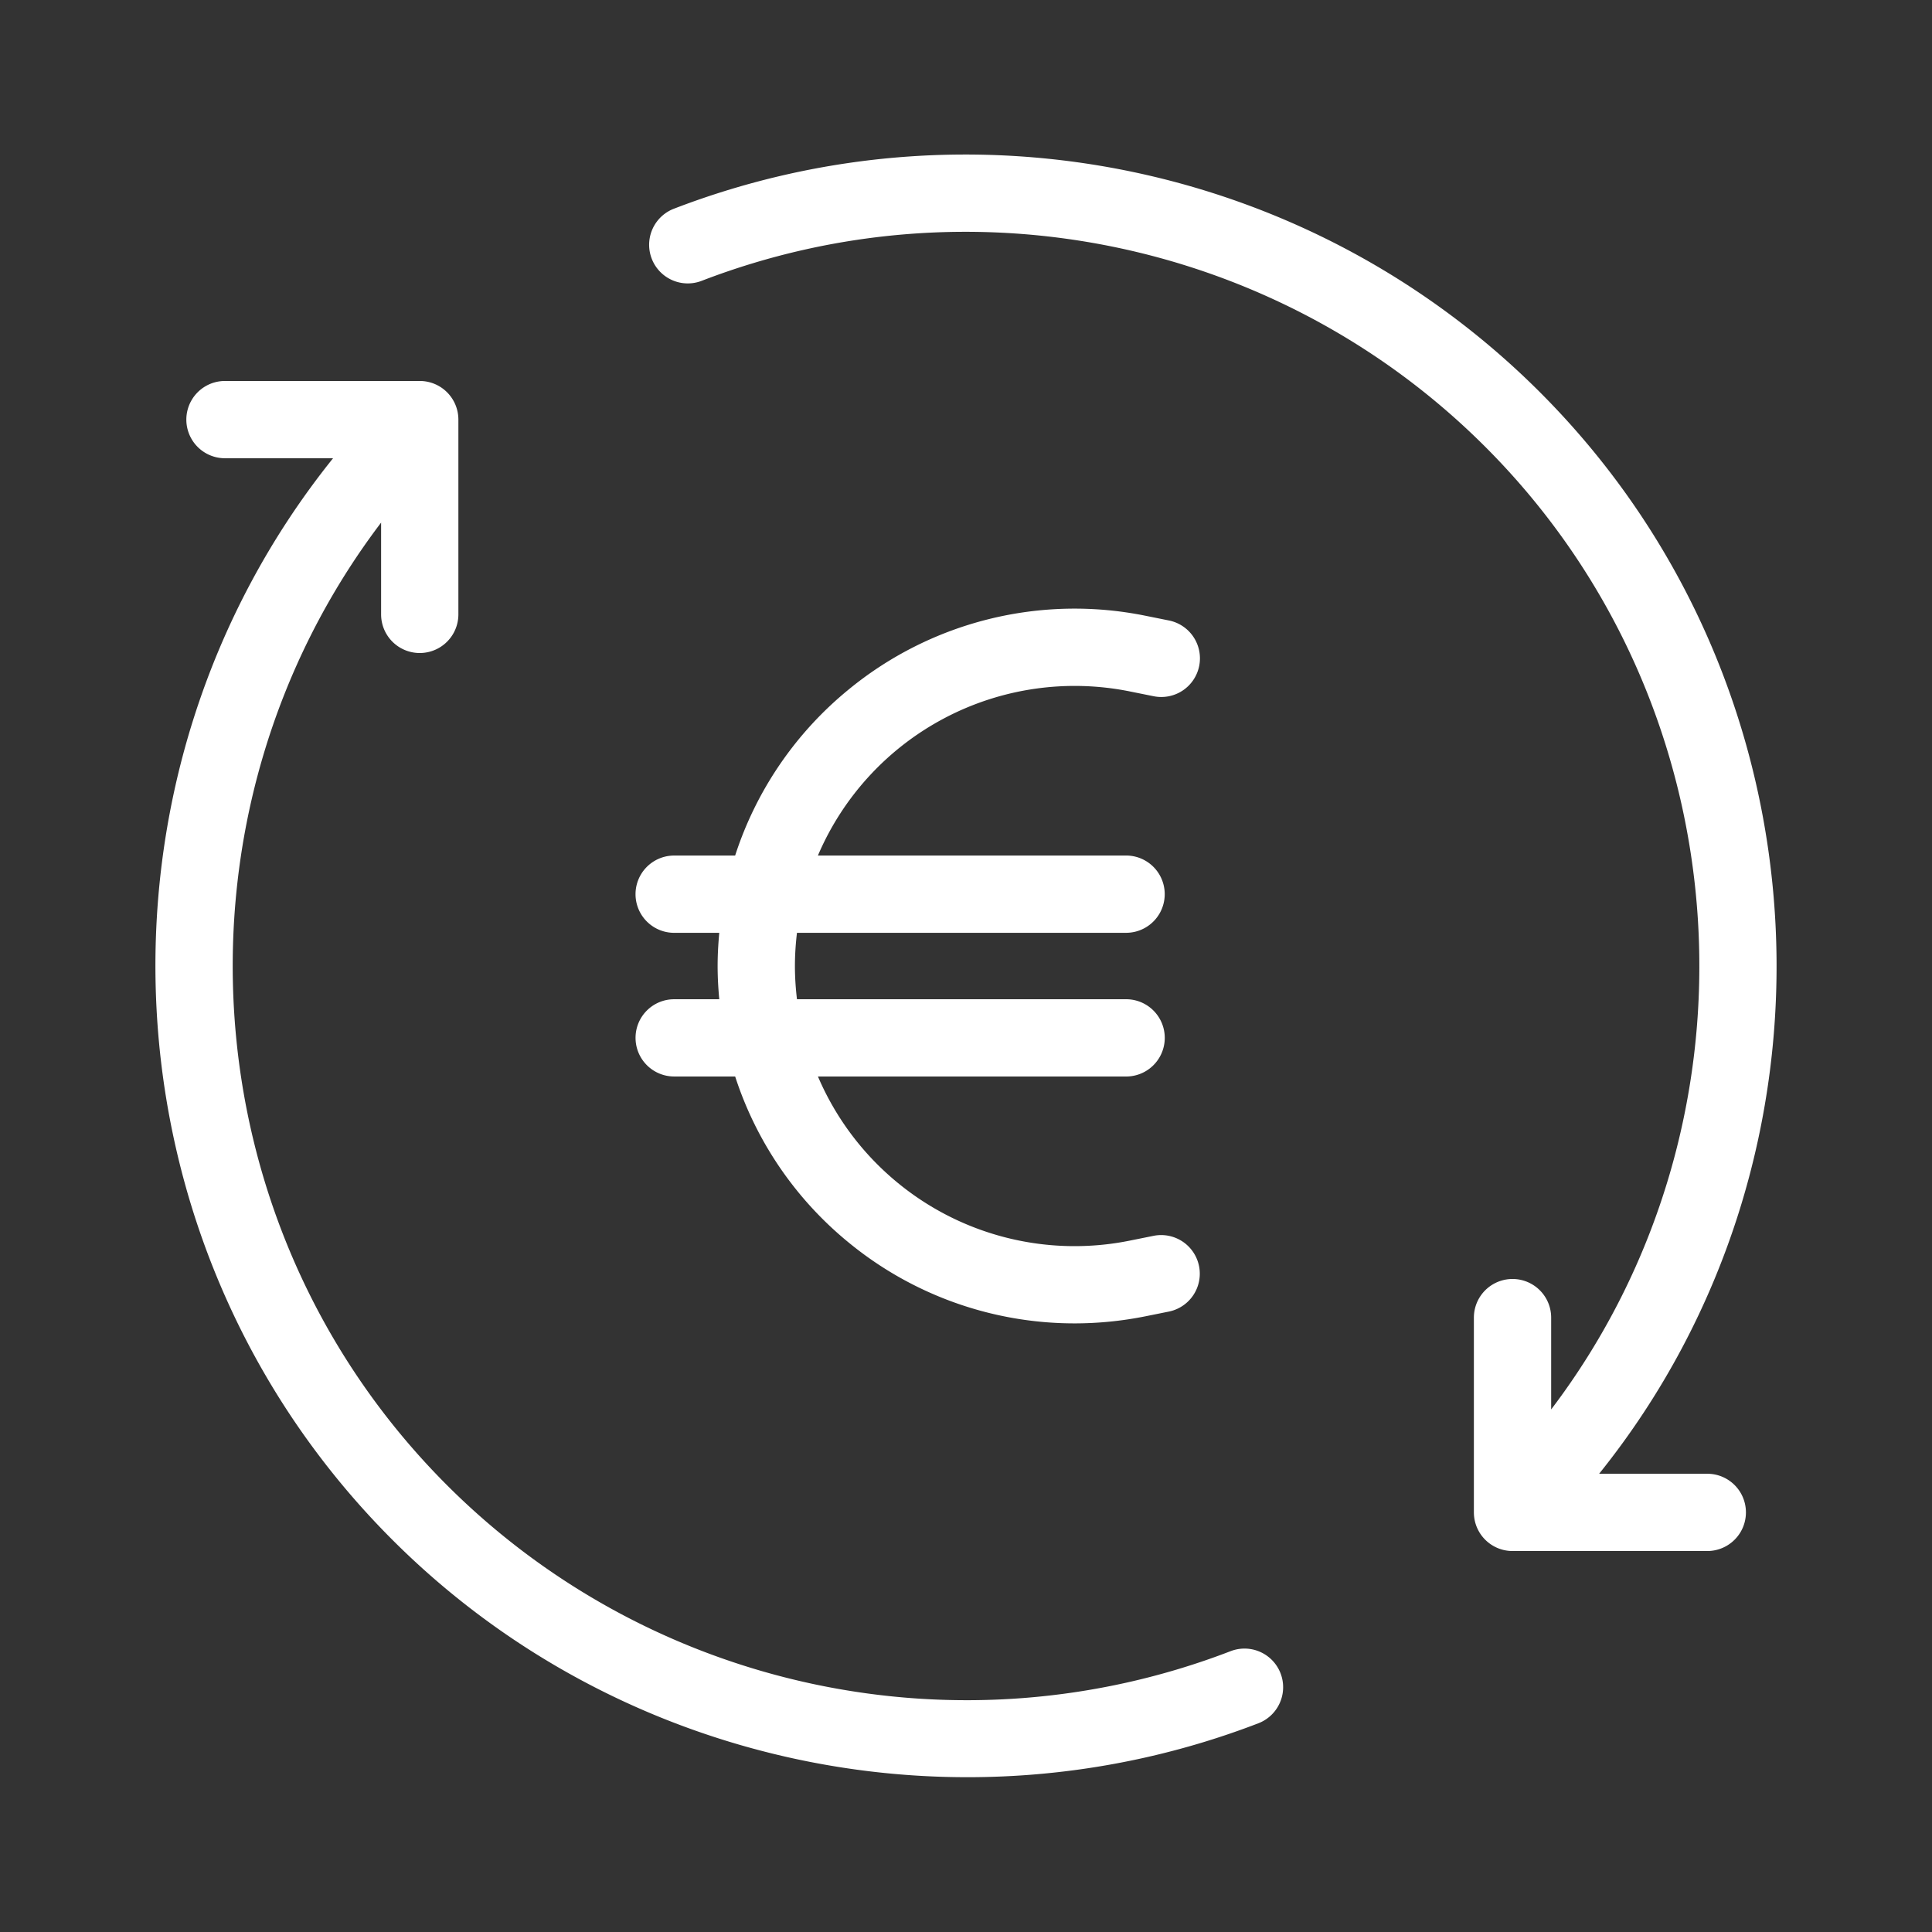
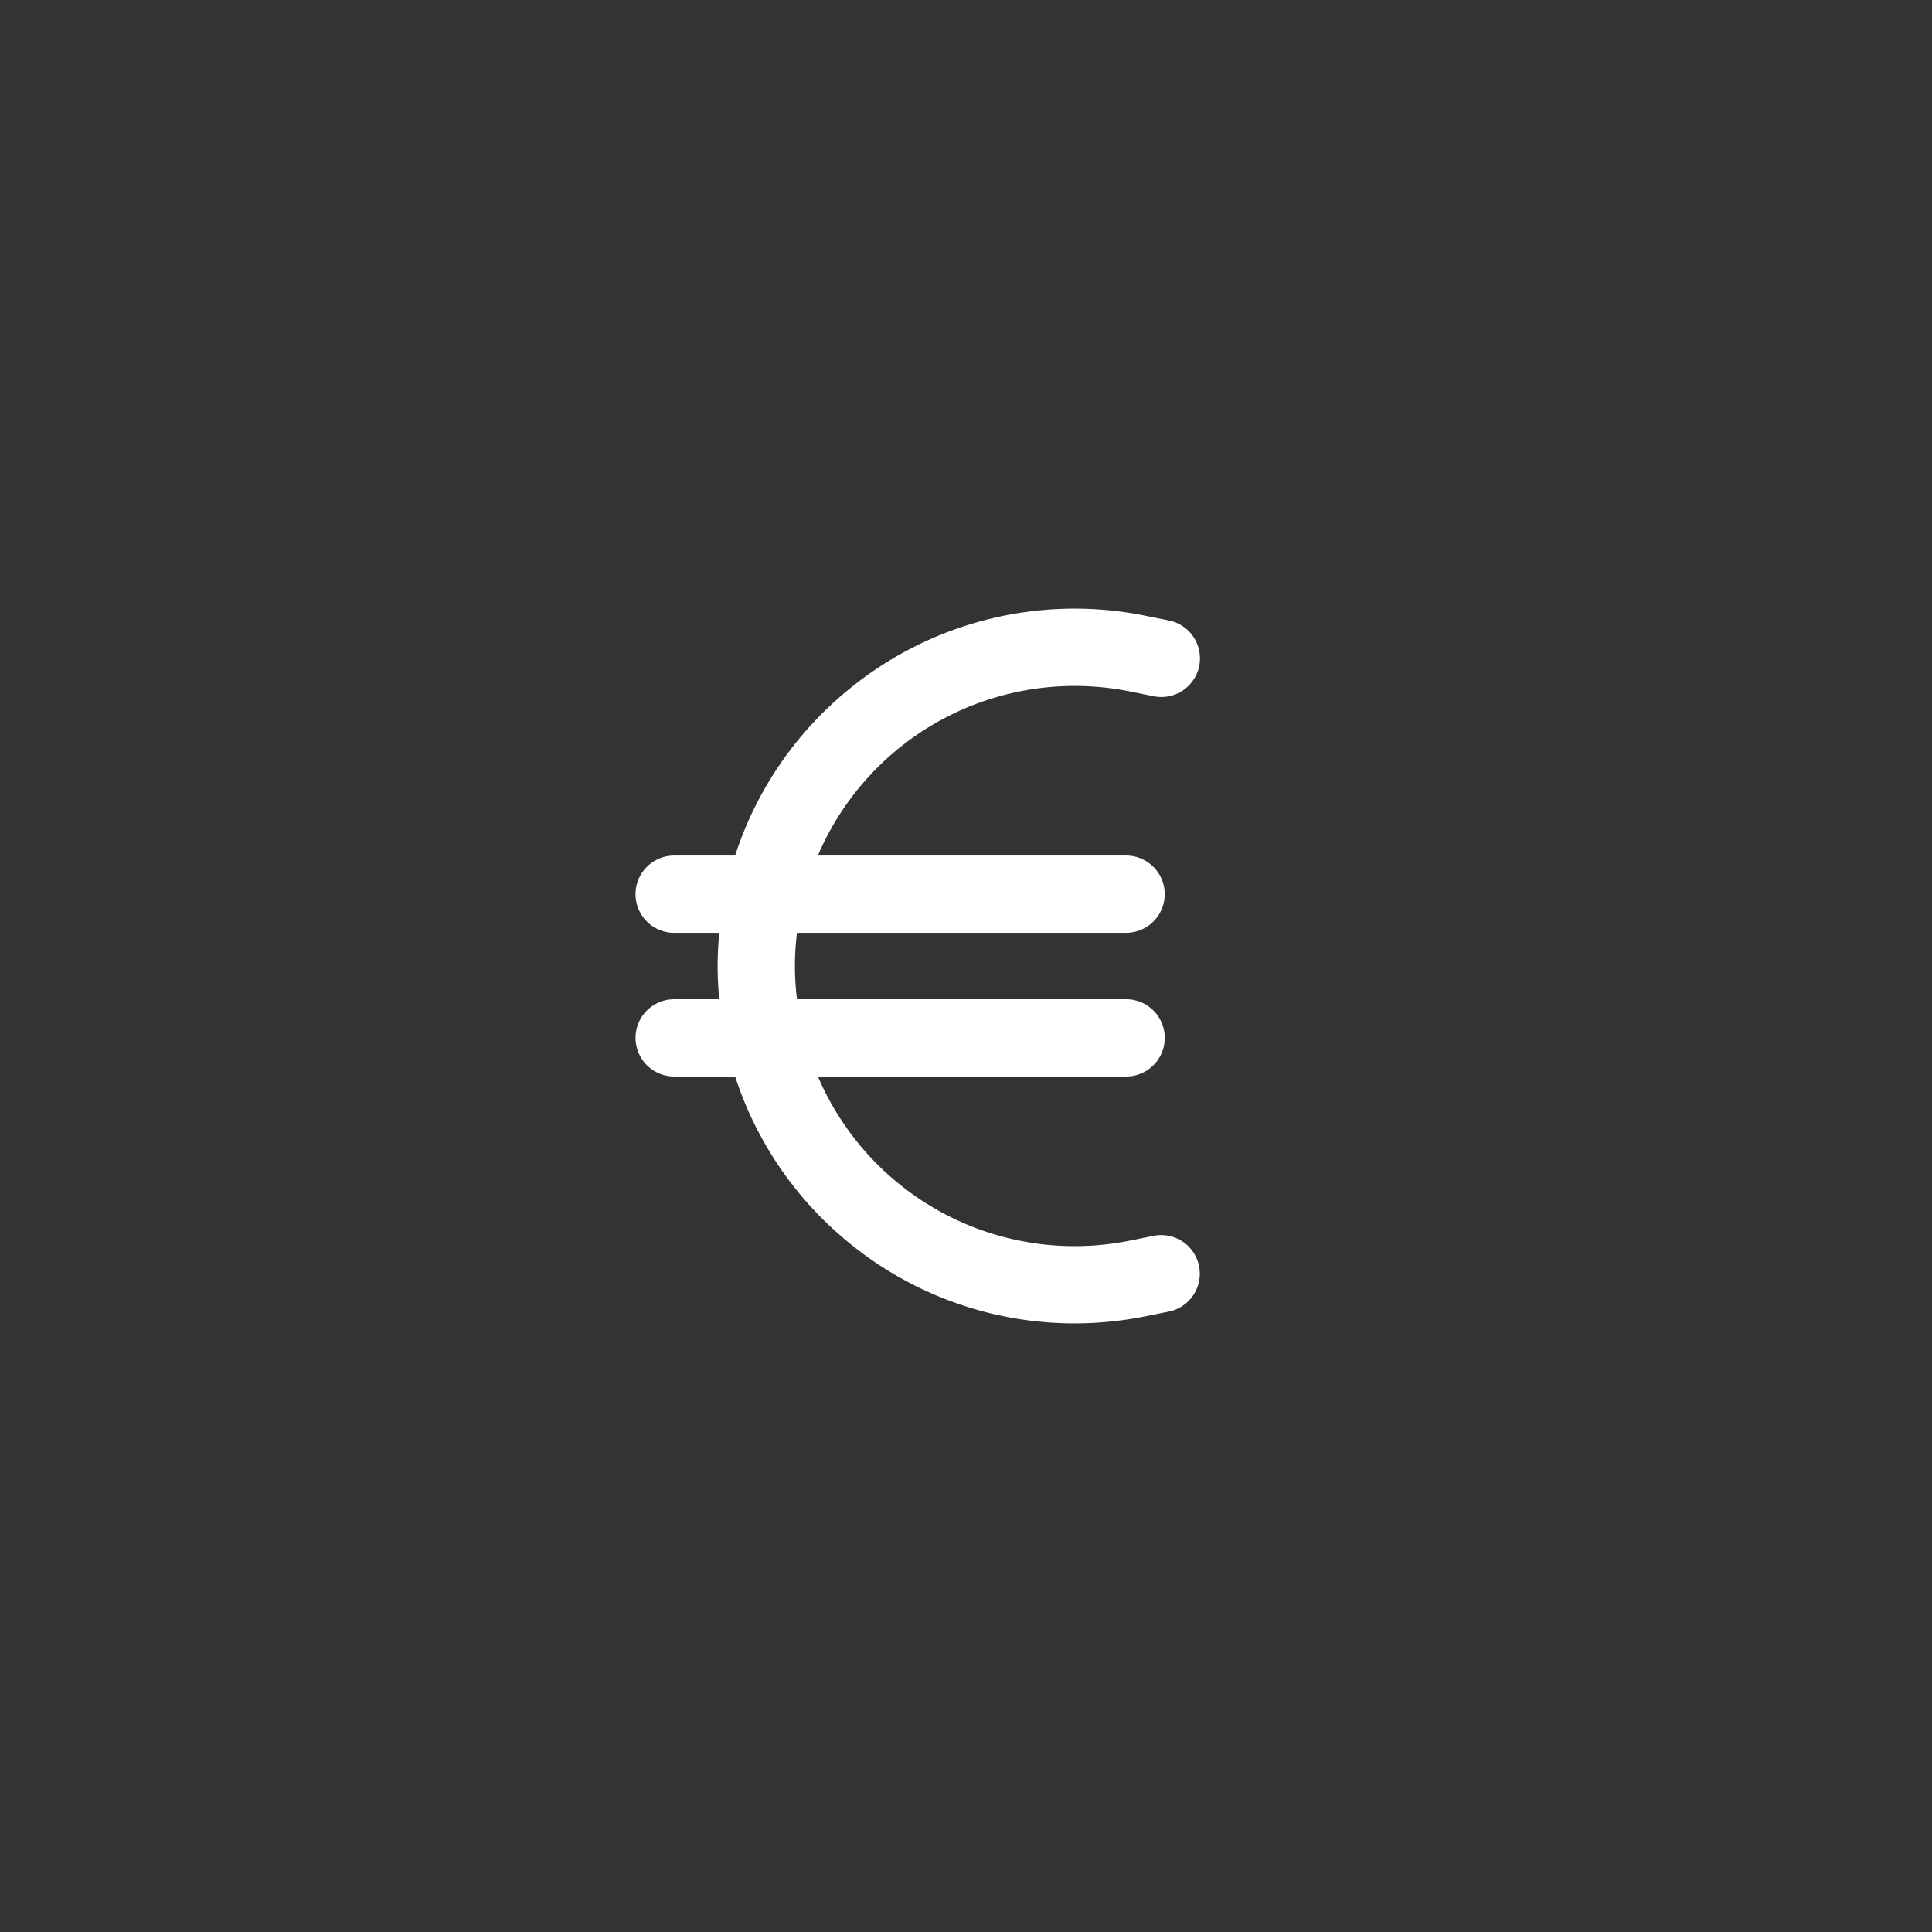
<svg xmlns="http://www.w3.org/2000/svg" version="1.1" width="512" height="512" x="0" y="0" viewBox="0 0 100 100" style="enable-background:new 0 0 512 512" xml:space="preserve" class="">
  <rect x="0" y="0" width="100" height="100" fill="#333333" stroke="none" />
  <g>
    <path d="M32.896 53.719a2 2 0 0 0 2 2h3.156a18.438 18.438 0 0 0 5.871 8.591 18.42 18.42 0 0 0 11.692 4.188c1.221 0 2.451-.121 3.675-.367l1.211-.244a2 2 0 0 0-.791-3.921l-1.21.244a14.426 14.426 0 0 1-12.042-2.994 14.449 14.449 0 0 1-4.121-5.496h15.951a2 2 0 0 0 0-4H41.251c-.067-.567-.106-1.14-.106-1.719s.039-1.152.106-1.719h17.035a2 2 0 0 0 0-4H42.335a14.449 14.449 0 0 1 16.163-8.49l1.211.244a2 2 0 1 0 .791-3.921l-1.212-.244a18.428 18.428 0 0 0-15.366 3.821 18.426 18.426 0 0 0-5.871 8.591h-3.156a2 2 0 0 0 0 4h2.334c-.052.569-.085 1.141-.085 1.719s.033 1.15.085 1.719h-2.334a1.996 1.996 0 0 0-1.999 1.998z" fill="#ffffff" opacity="1" data-original="#000000" class="" />
-     <path d="M20.308 79.699c11.787 11.787 29.464 15.409 44.826 9.497a1.999 1.999 0 1 0-1.438-3.732c-14.022 5.399-29.943 2.025-40.561-8.593C9.598 63.333 8.446 41.911 19.726 27.05v4.75a2 2 0 0 0 4 0V21.719a2 2 0 0 0-2-2H11.645a2 2 0 0 0 0 4h5.594c-13.22 16.452-12.172 40.74 3.069 55.98zM34.88 10.804a1.999 1.999 0 1 0 1.438 3.732c14.02-5.397 29.944-2.025 40.561 8.593 13.516 13.517 14.681 34.973 3.409 49.824V68.2a2 2 0 0 0-4 0v10.081a2 2 0 0 0 2 2h10.081a2 2 0 0 0 0-4h-5.598c13.211-16.438 12.152-40.763-3.064-55.98C67.972 8.565 50.376 4.838 34.88 10.804z" fill="#ffffff" opacity="1" data-original="#000000" class="" />
  </g>
</svg>